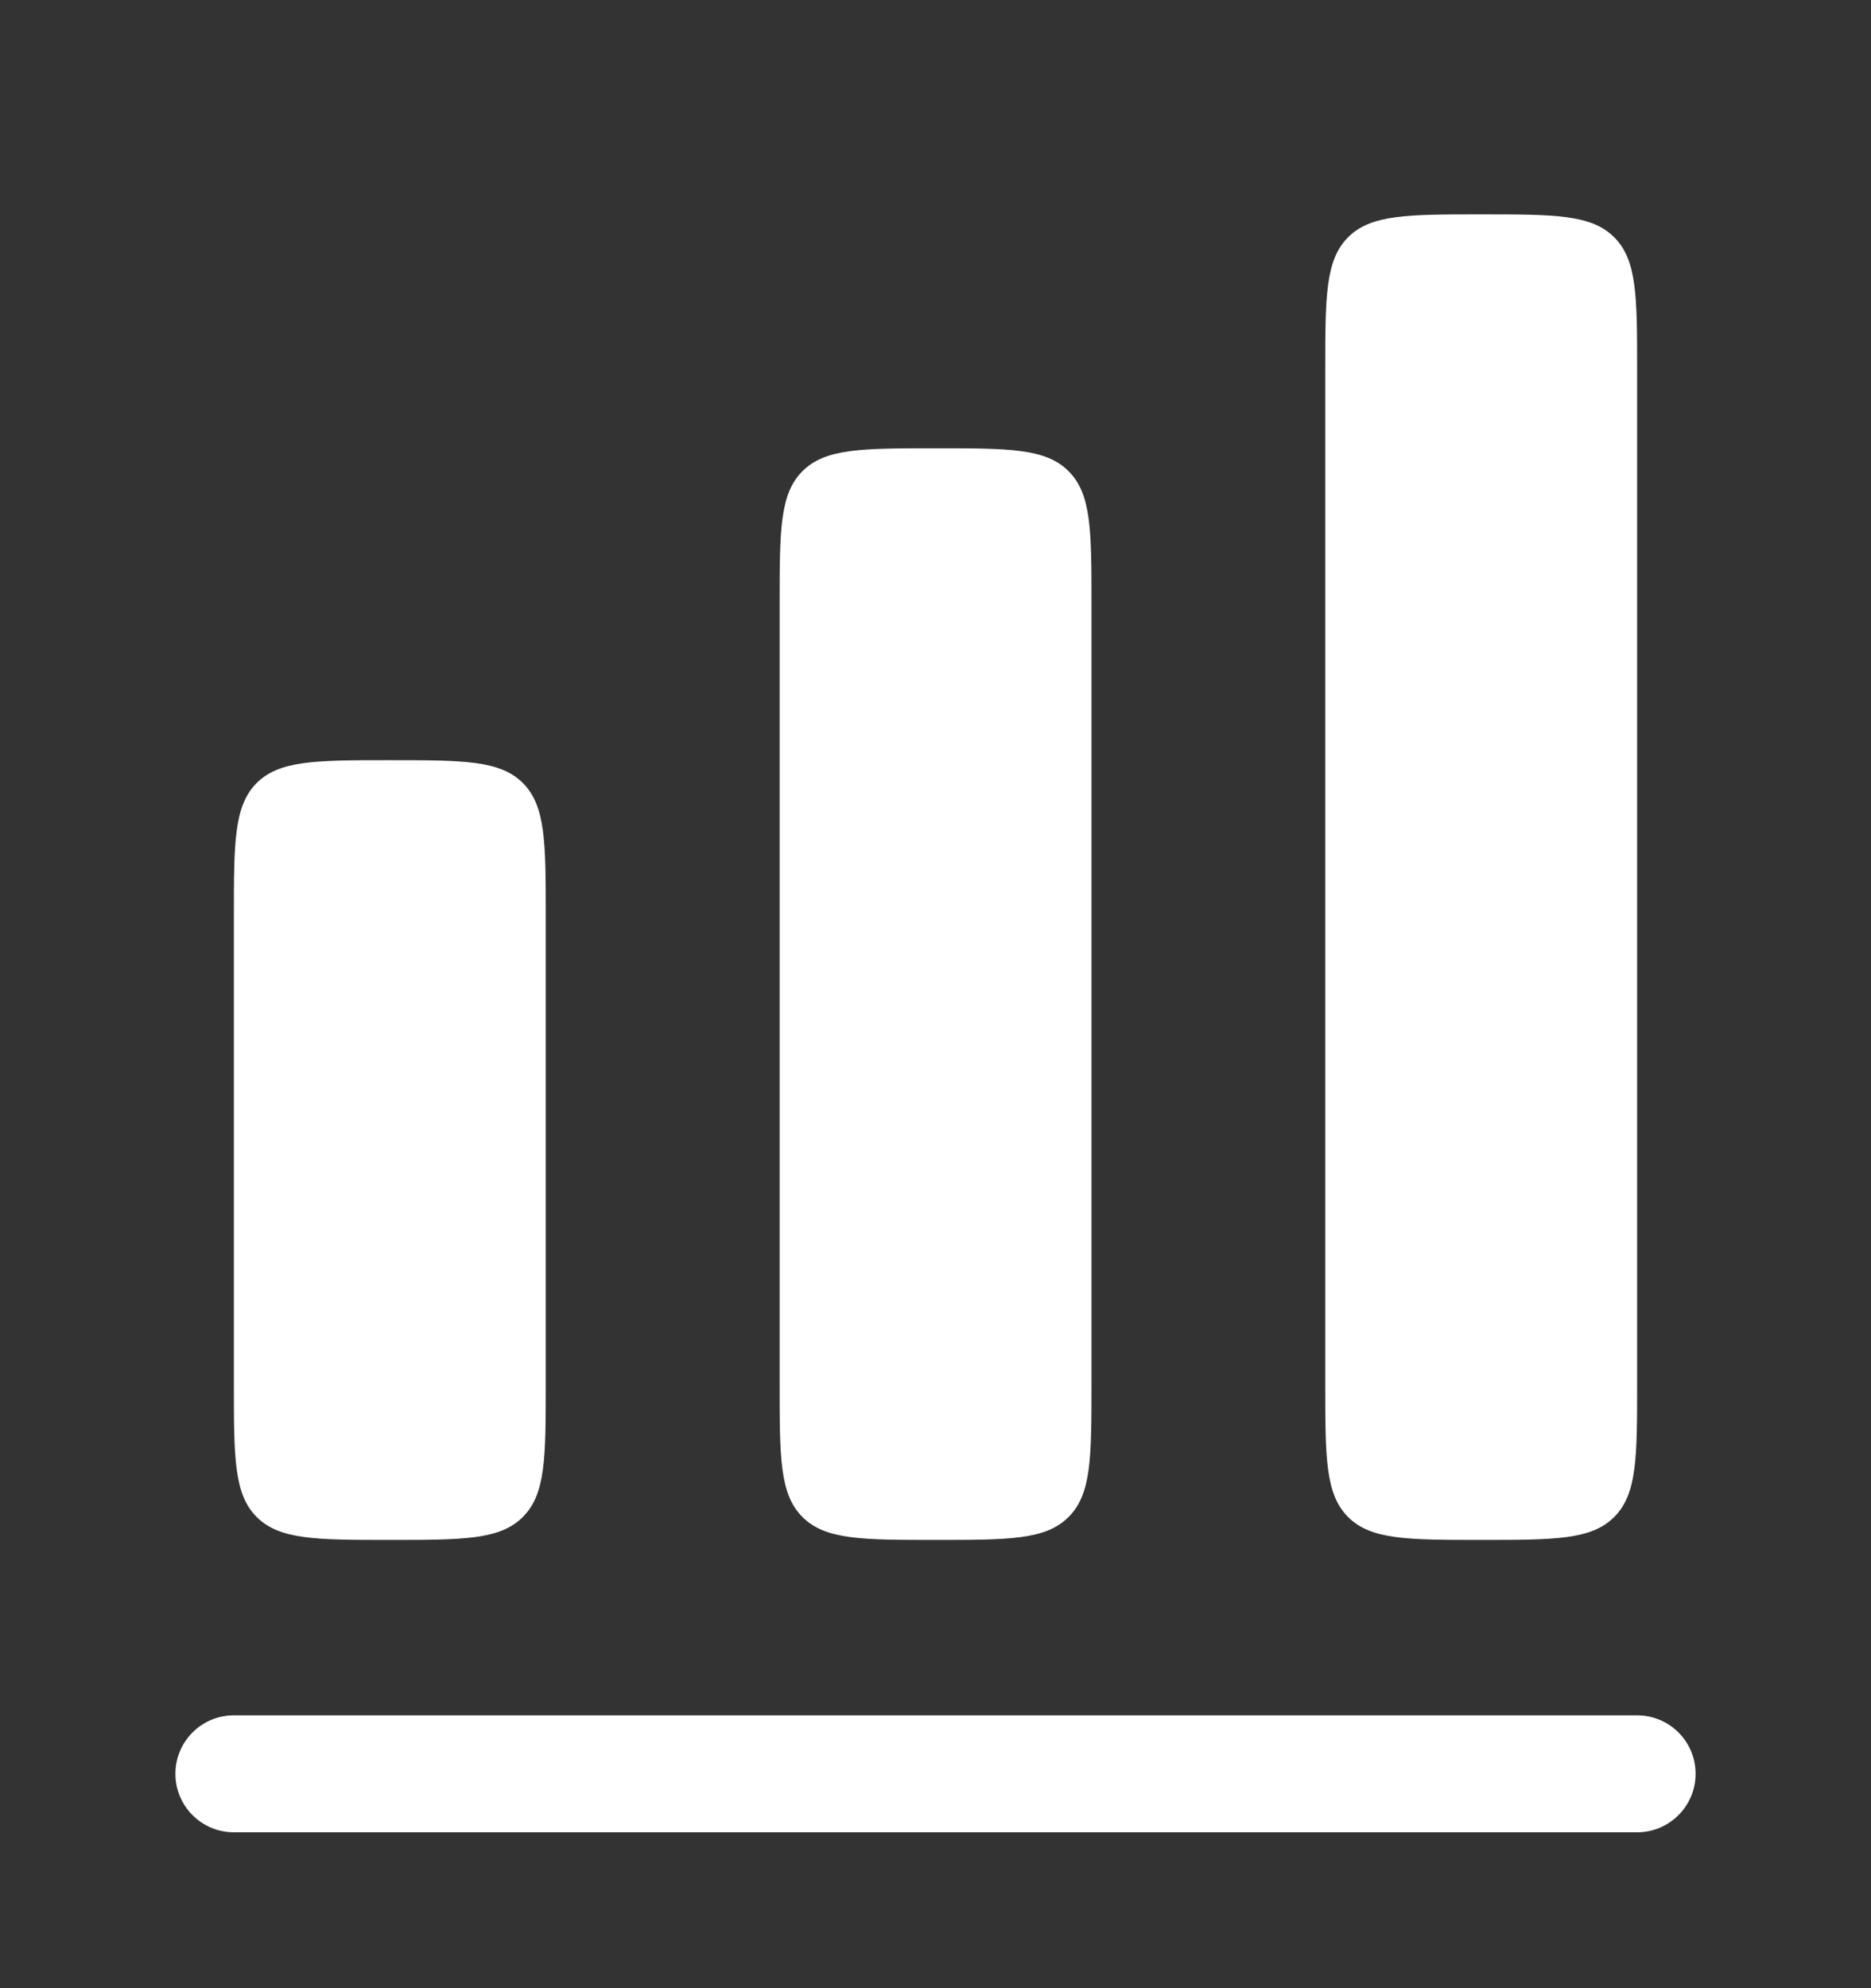
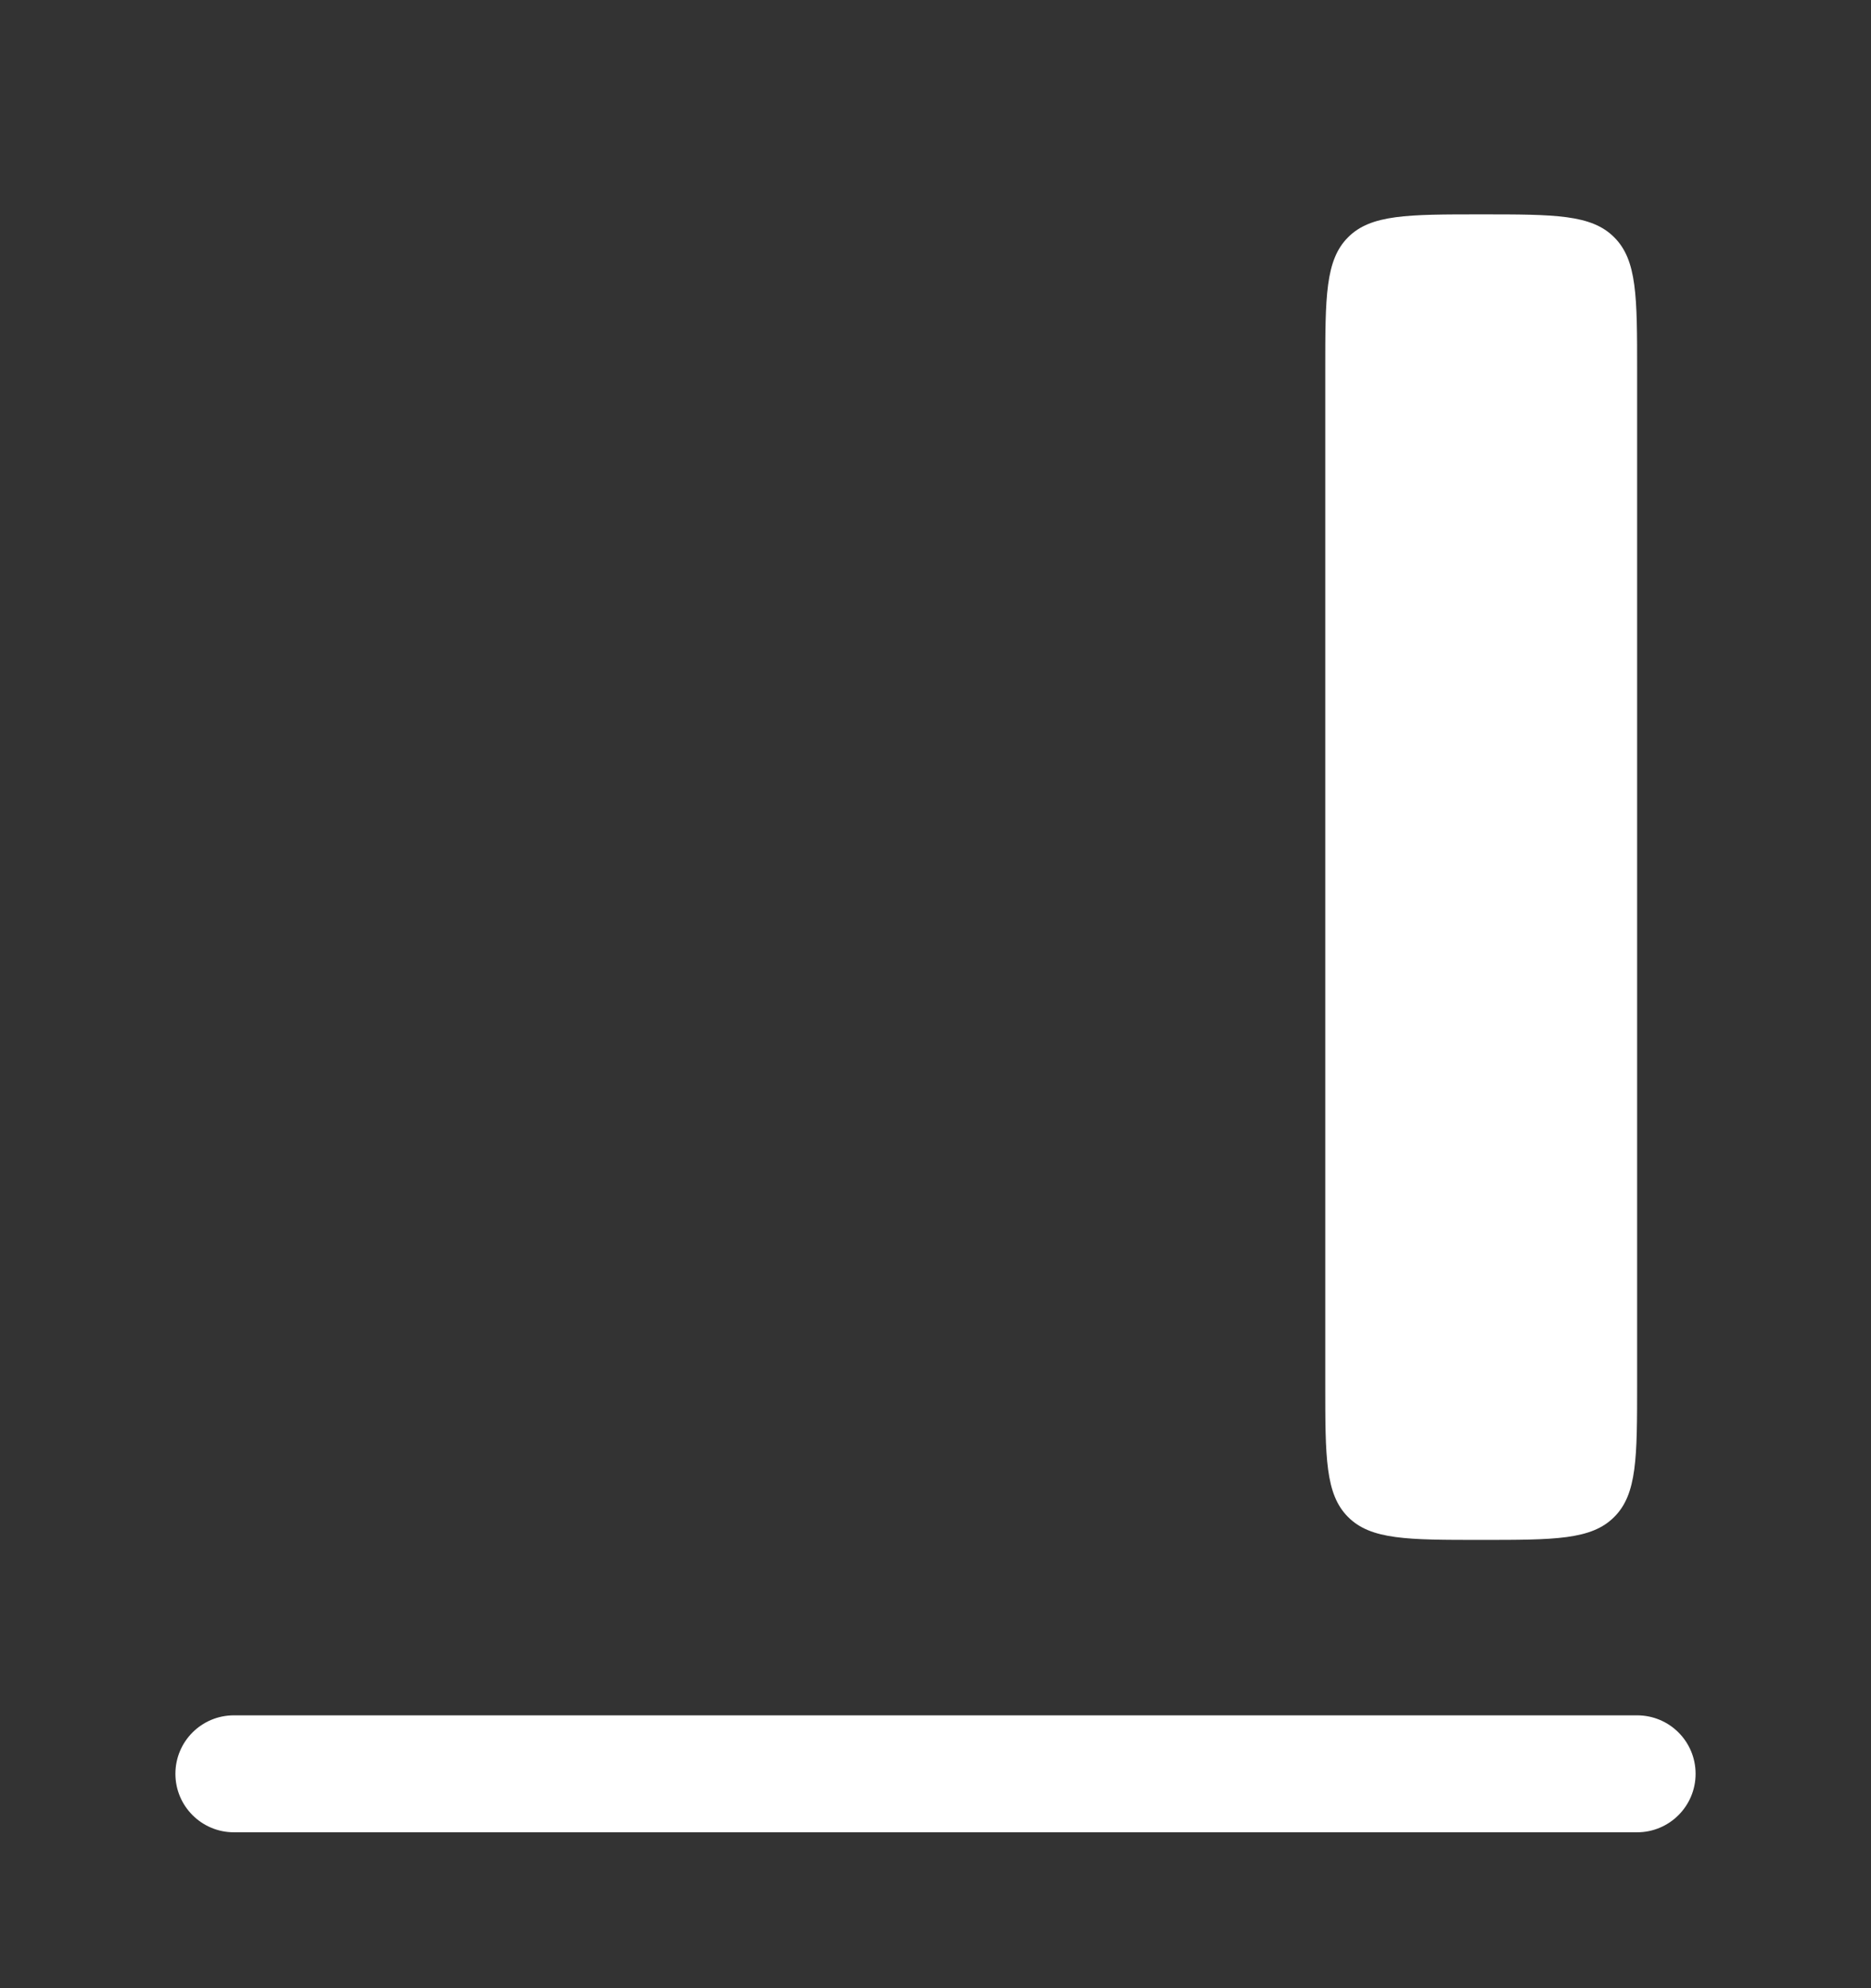
<svg xmlns="http://www.w3.org/2000/svg" width="16" height="17" viewBox="0 0 16 17" fill="none">
  <rect x="0" y="0" width="16" height="17" fill="#333333" stroke="none" />
  <path d="M11.528 2.029C11.333 2.224 11.333 2.538 11.333 3.167V11.833C11.333 12.462 11.333 12.776 11.528 12.971C11.723 13.167 12.038 13.167 12.666 13.167C13.295 13.167 13.609 13.167 13.804 12.971C14 12.776 14 12.462 14 11.833V3.167C14 2.538 14 2.224 13.804 2.029C13.609 1.833 13.295 1.833 12.666 1.833C12.038 1.833 11.723 1.833 11.528 2.029Z" fill="white" />
-   <path d="M6.667 5.167C6.667 4.538 6.667 4.224 6.862 4.029C7.058 3.833 7.372 3.833 8 3.833C8.629 3.833 8.943 3.833 9.138 4.029C9.334 4.224 9.334 4.538 9.334 5.167V11.833C9.334 12.462 9.334 12.776 9.138 12.971C8.943 13.167 8.629 13.167 8 13.167C7.372 13.167 7.058 13.167 6.862 12.971C6.667 12.776 6.667 12.462 6.667 11.833V5.167Z" fill="white" />
-   <path d="M2.195 6.695C2 6.891 2 7.205 2 7.833V11.833C2 12.462 2 12.776 2.195 12.971C2.391 13.167 2.705 13.167 3.333 13.167C3.962 13.167 4.276 13.167 4.471 12.971C4.667 12.776 4.667 12.462 4.667 11.833V7.833C4.667 7.205 4.667 6.891 4.471 6.695C4.276 6.5 3.962 6.5 3.333 6.5C2.705 6.5 2.391 6.5 2.195 6.695Z" fill="white" />
  <path d="M2 14.667C1.724 14.667 1.5 14.89 1.5 15.167C1.5 15.443 1.724 15.667 2 15.667H14C14.276 15.667 14.5 15.443 14.5 15.167C14.5 14.89 14.276 14.667 14 14.667H2Z" fill="white" />
</svg>